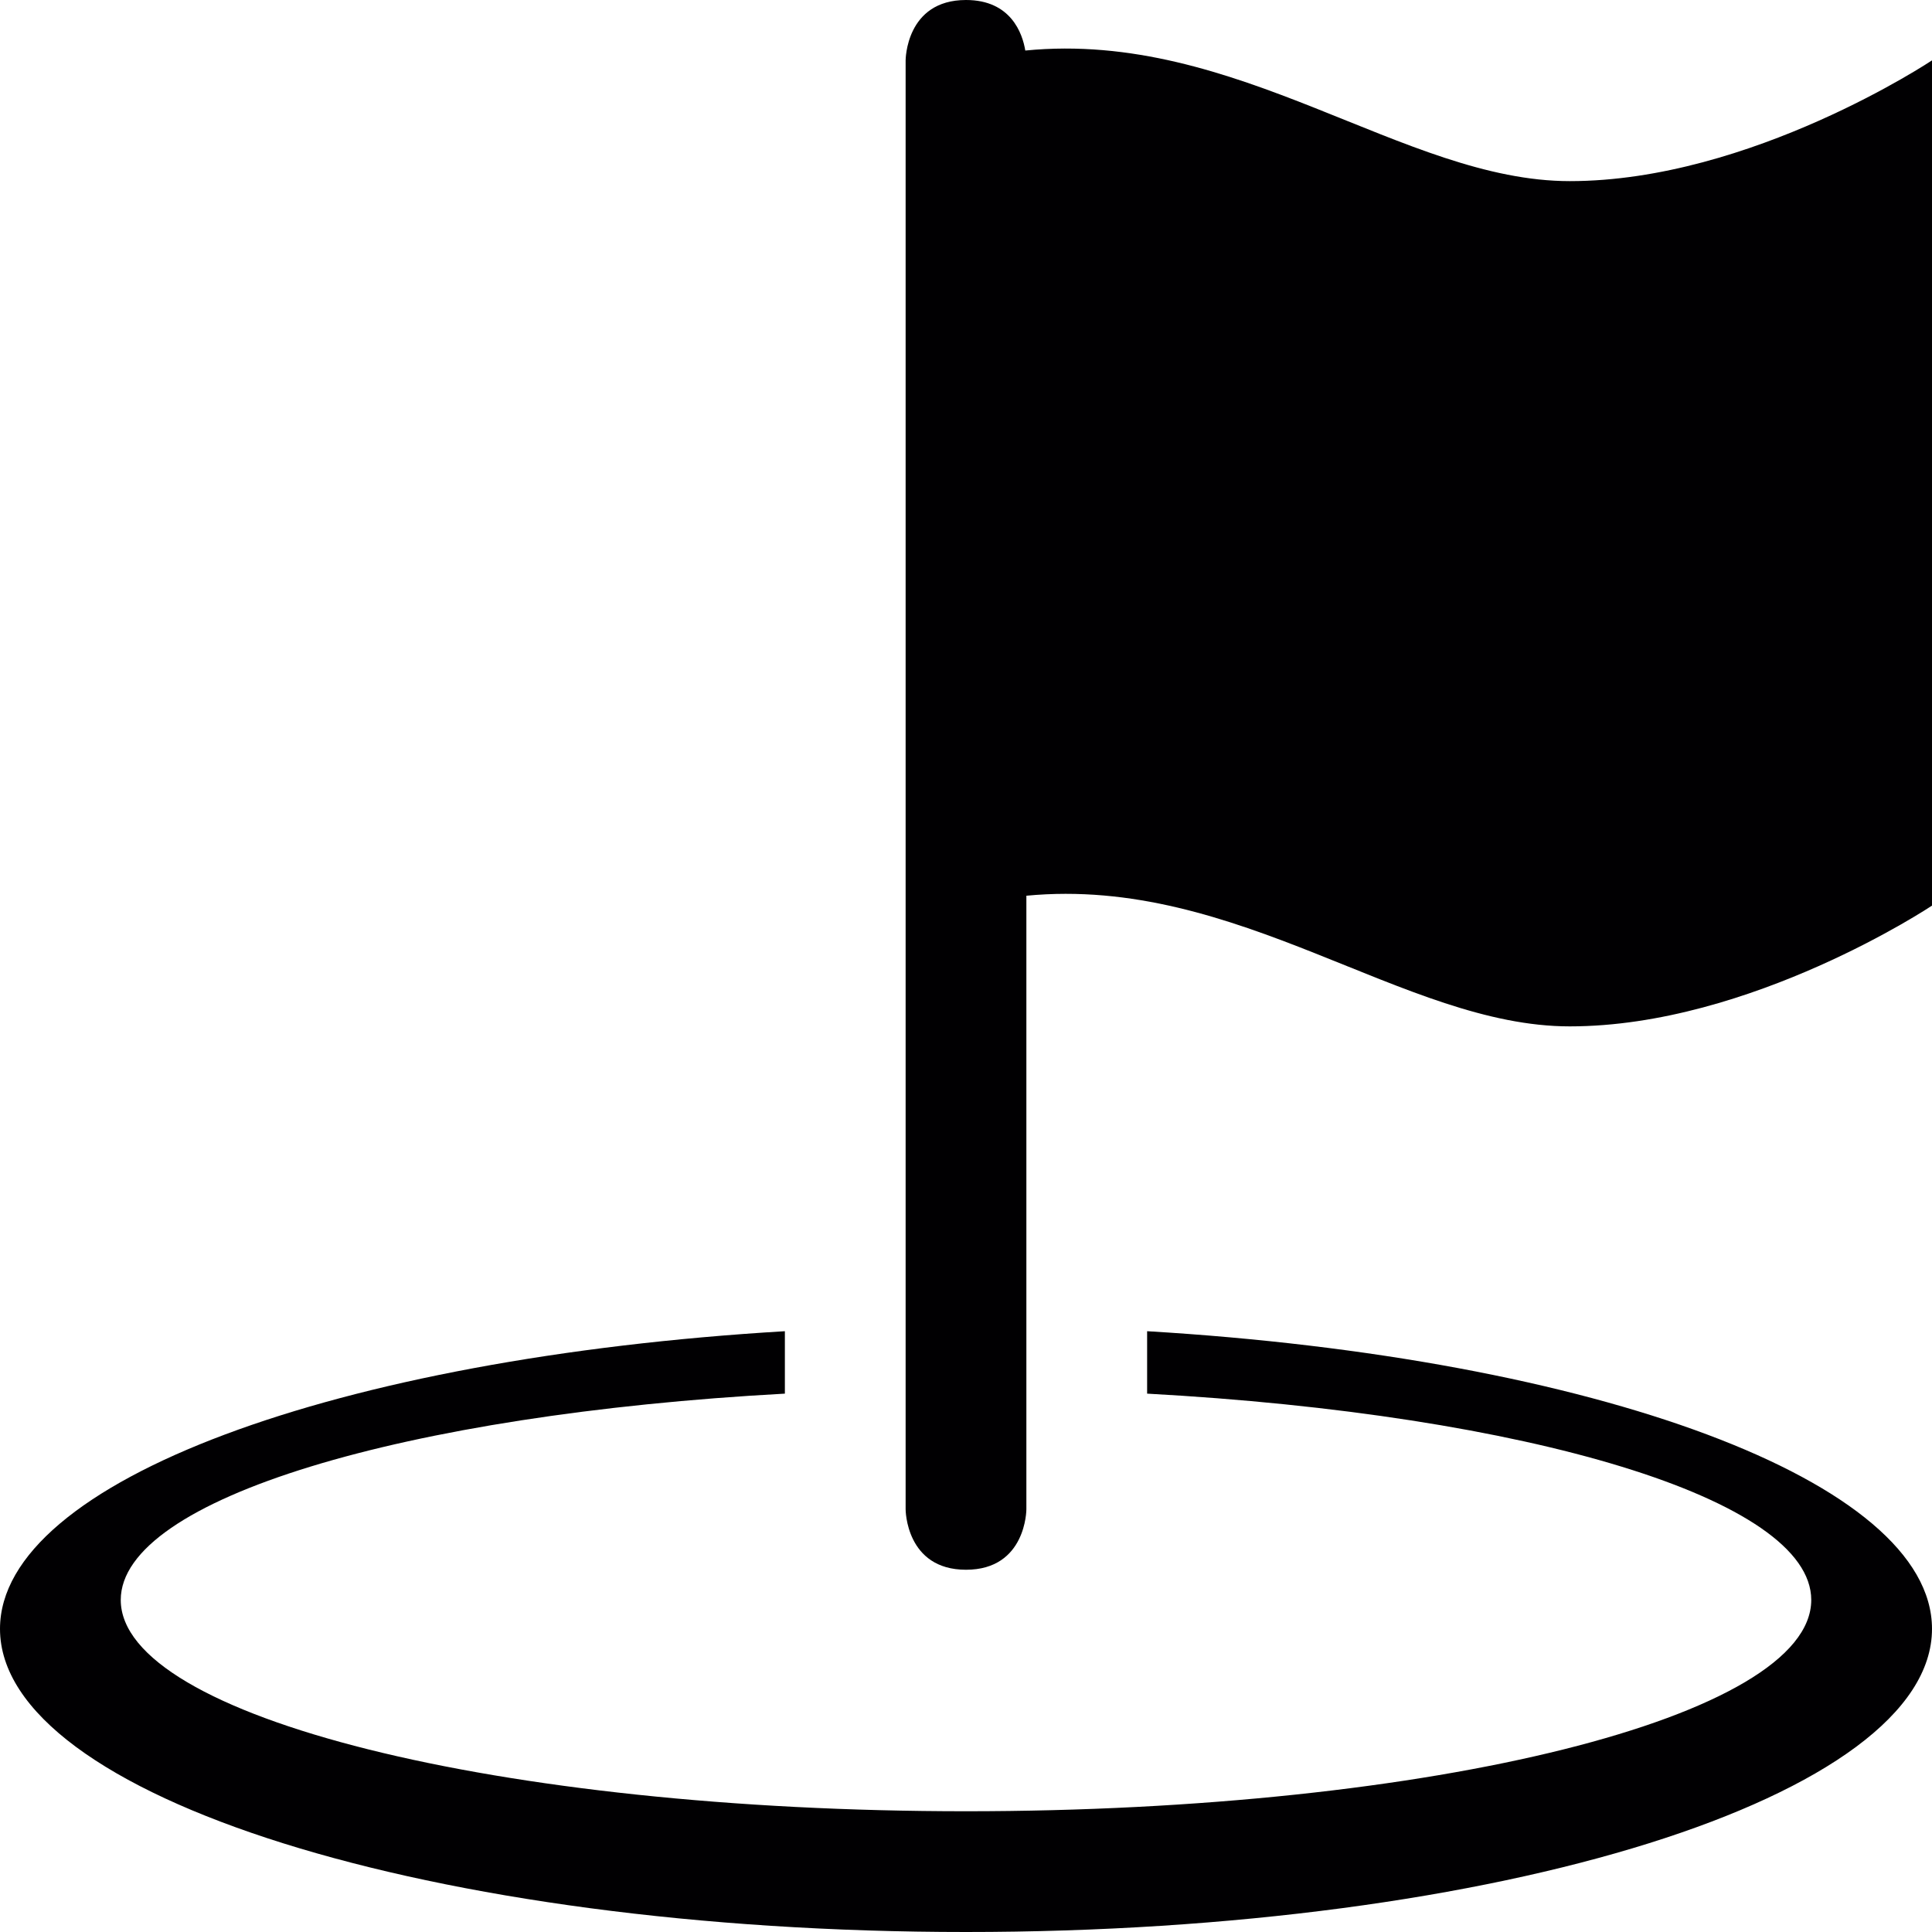
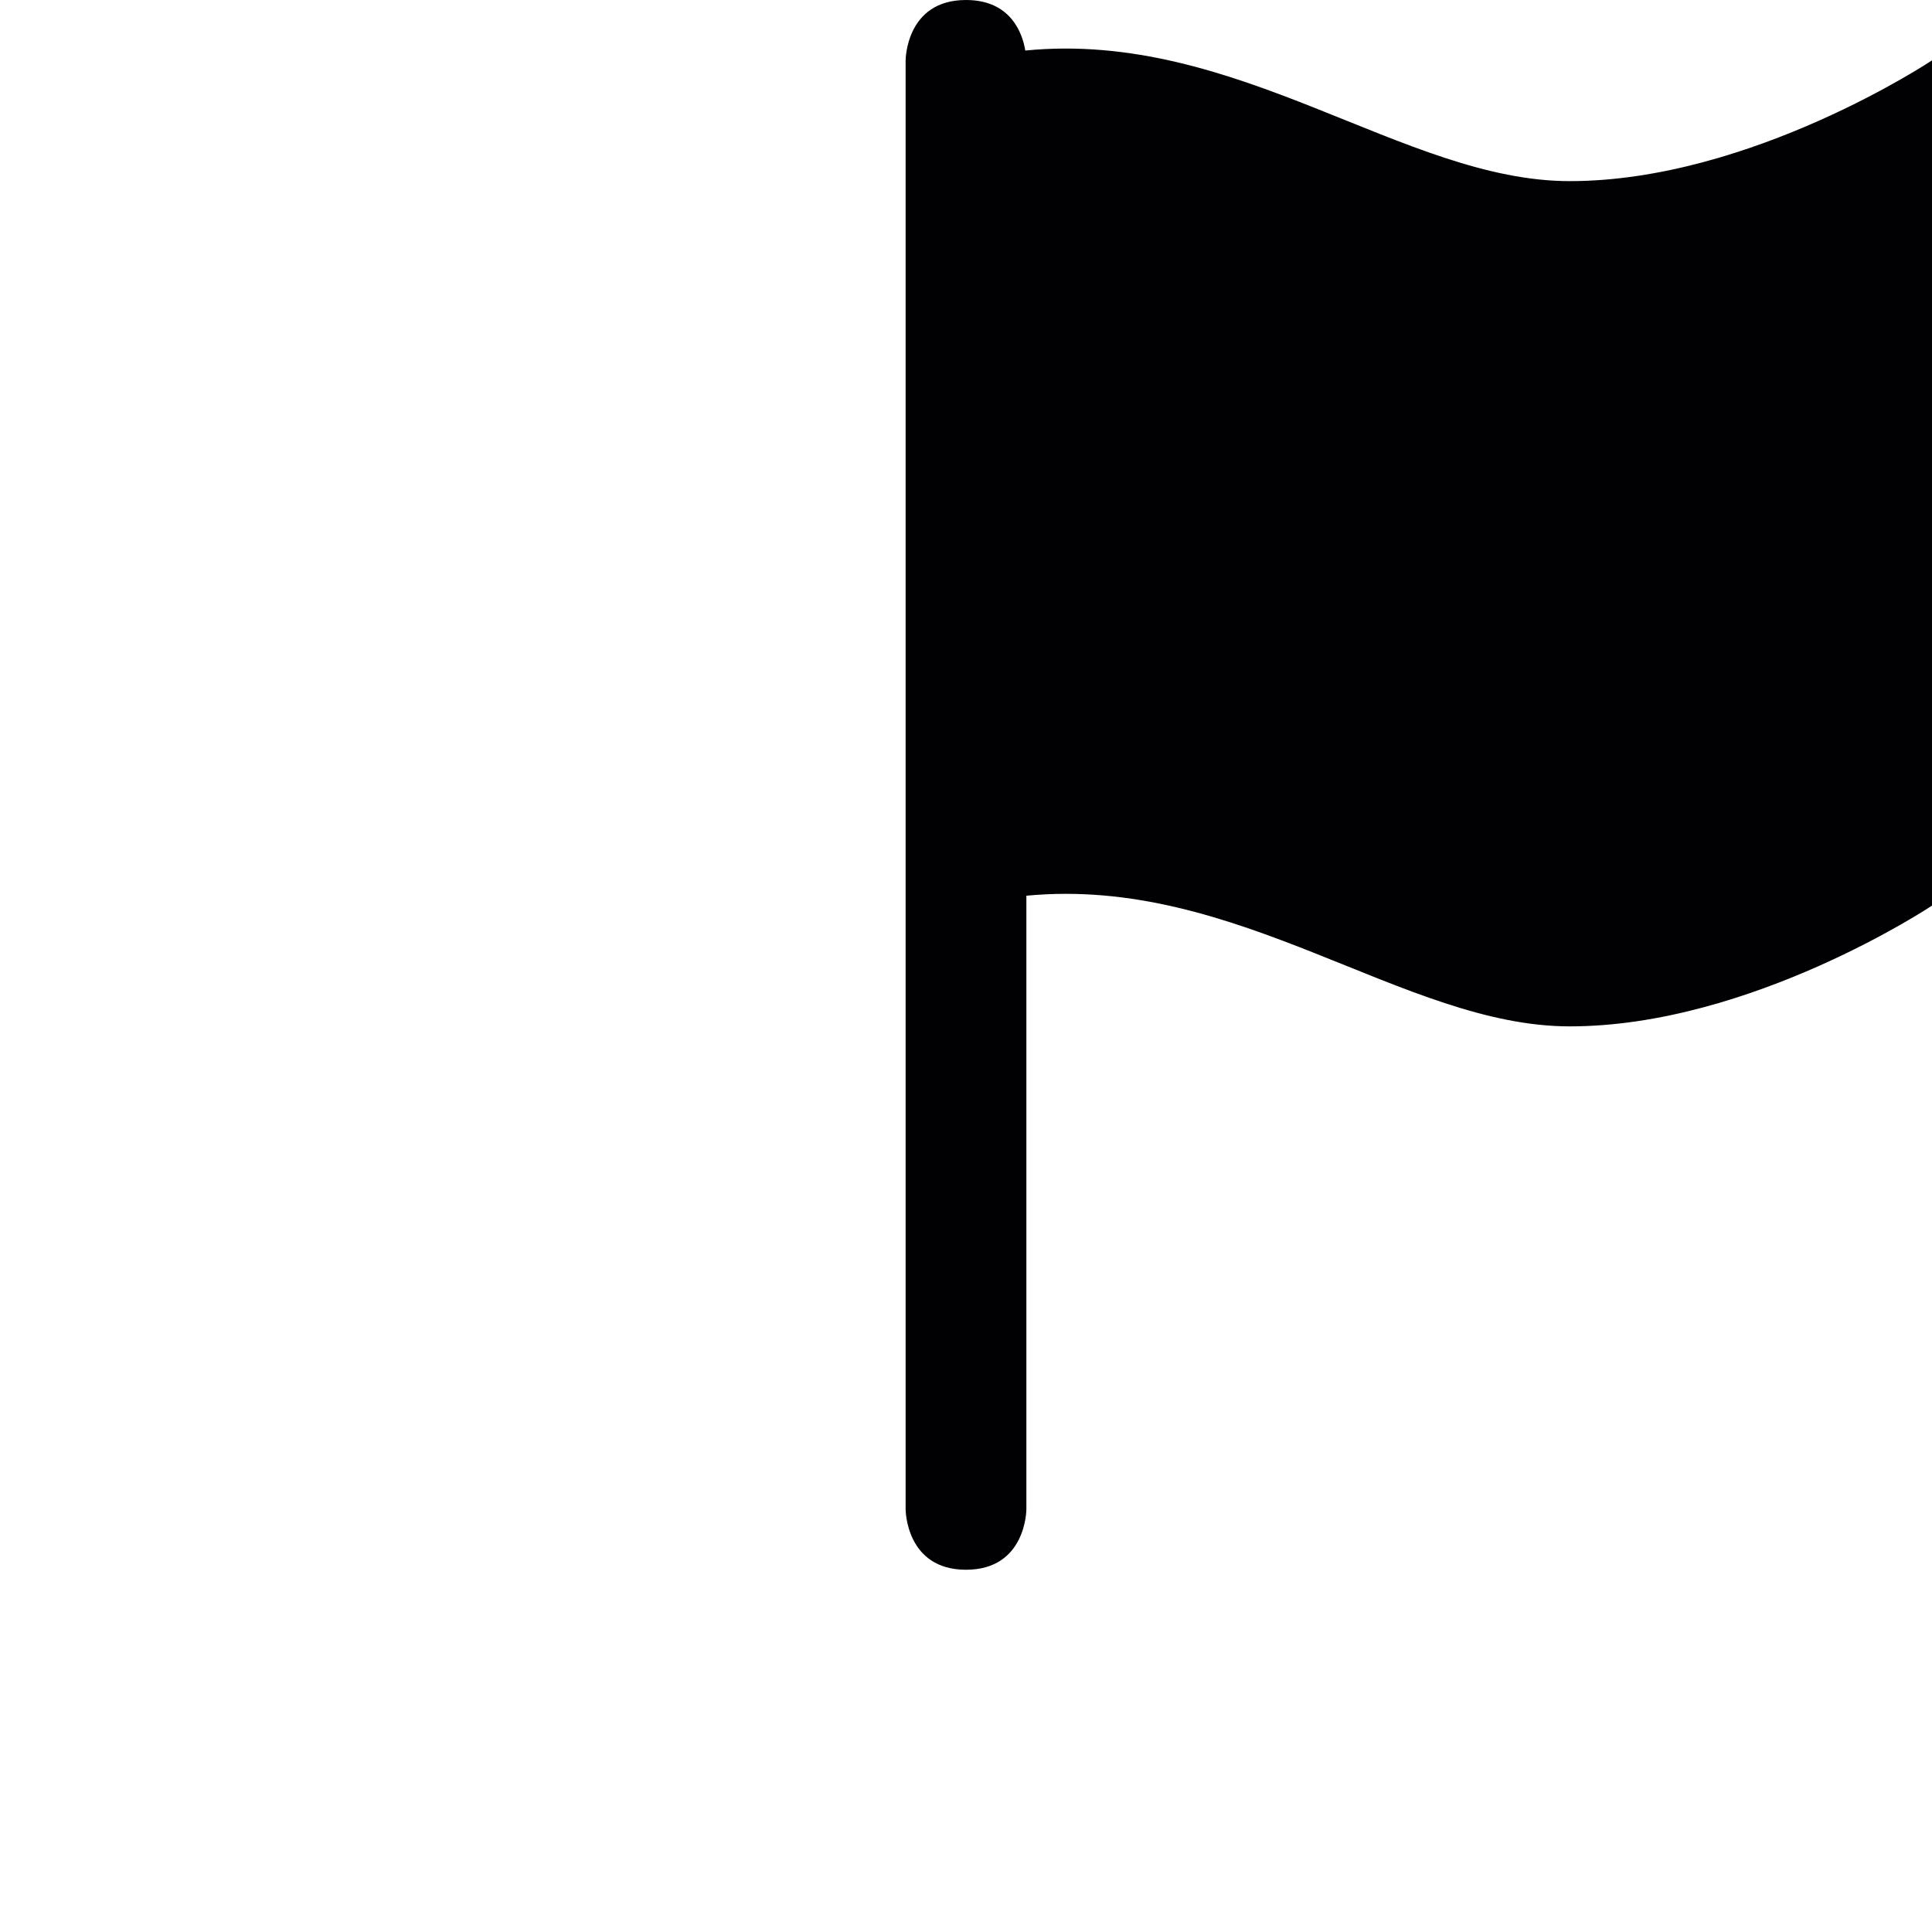
<svg xmlns="http://www.w3.org/2000/svg" version="1.1" id="Capa_1" x="0px" y="0px" viewBox="0 0 32 32" style="enable-background:new 0 0 32 32;" xml:space="preserve">
  <g>
    <g>
      <path style="fill:#010002;" d="M26,3c-2.748,0-5.499-2.509-9.018-2.163C16.936,0.555,16.745,0,16,0c-1,0-1,1-1,1v24c0,0,0,1,1,1    s1-1,1-1V14.836C20.51,14.499,23.256,17,26,17c3,0,6-2,6-2V1C32,1,29,3,26,3z" />
-       <path style="fill:#010002;" d="M19,22.049v1.034c6.289,0.344,11,1.742,11,3.417c0,1.934-6.27,3.5-14,3.5c-7.731,0-14-1.566-14-3.5    c0-1.675,4.711-3.074,11-3.417v-1.034c-7.4,0.441-13,2.479-13,4.93C0,29.752,7.164,32,16,32c8.837,0,16-2.248,16-5.021    C32,24.527,26.4,22.49,19,22.049z" />
    </g>
  </g>
  <g>
</g>
  <g>
</g>
  <g>
</g>
  <g>
</g>
  <g>
</g>
  <g>
</g>
  <g>
</g>
  <g>
</g>
  <g>
</g>
  <g>
</g>
  <g>
</g>
  <g>
</g>
  <g>
</g>
  <g>
</g>
  <g>
</g>
</svg>